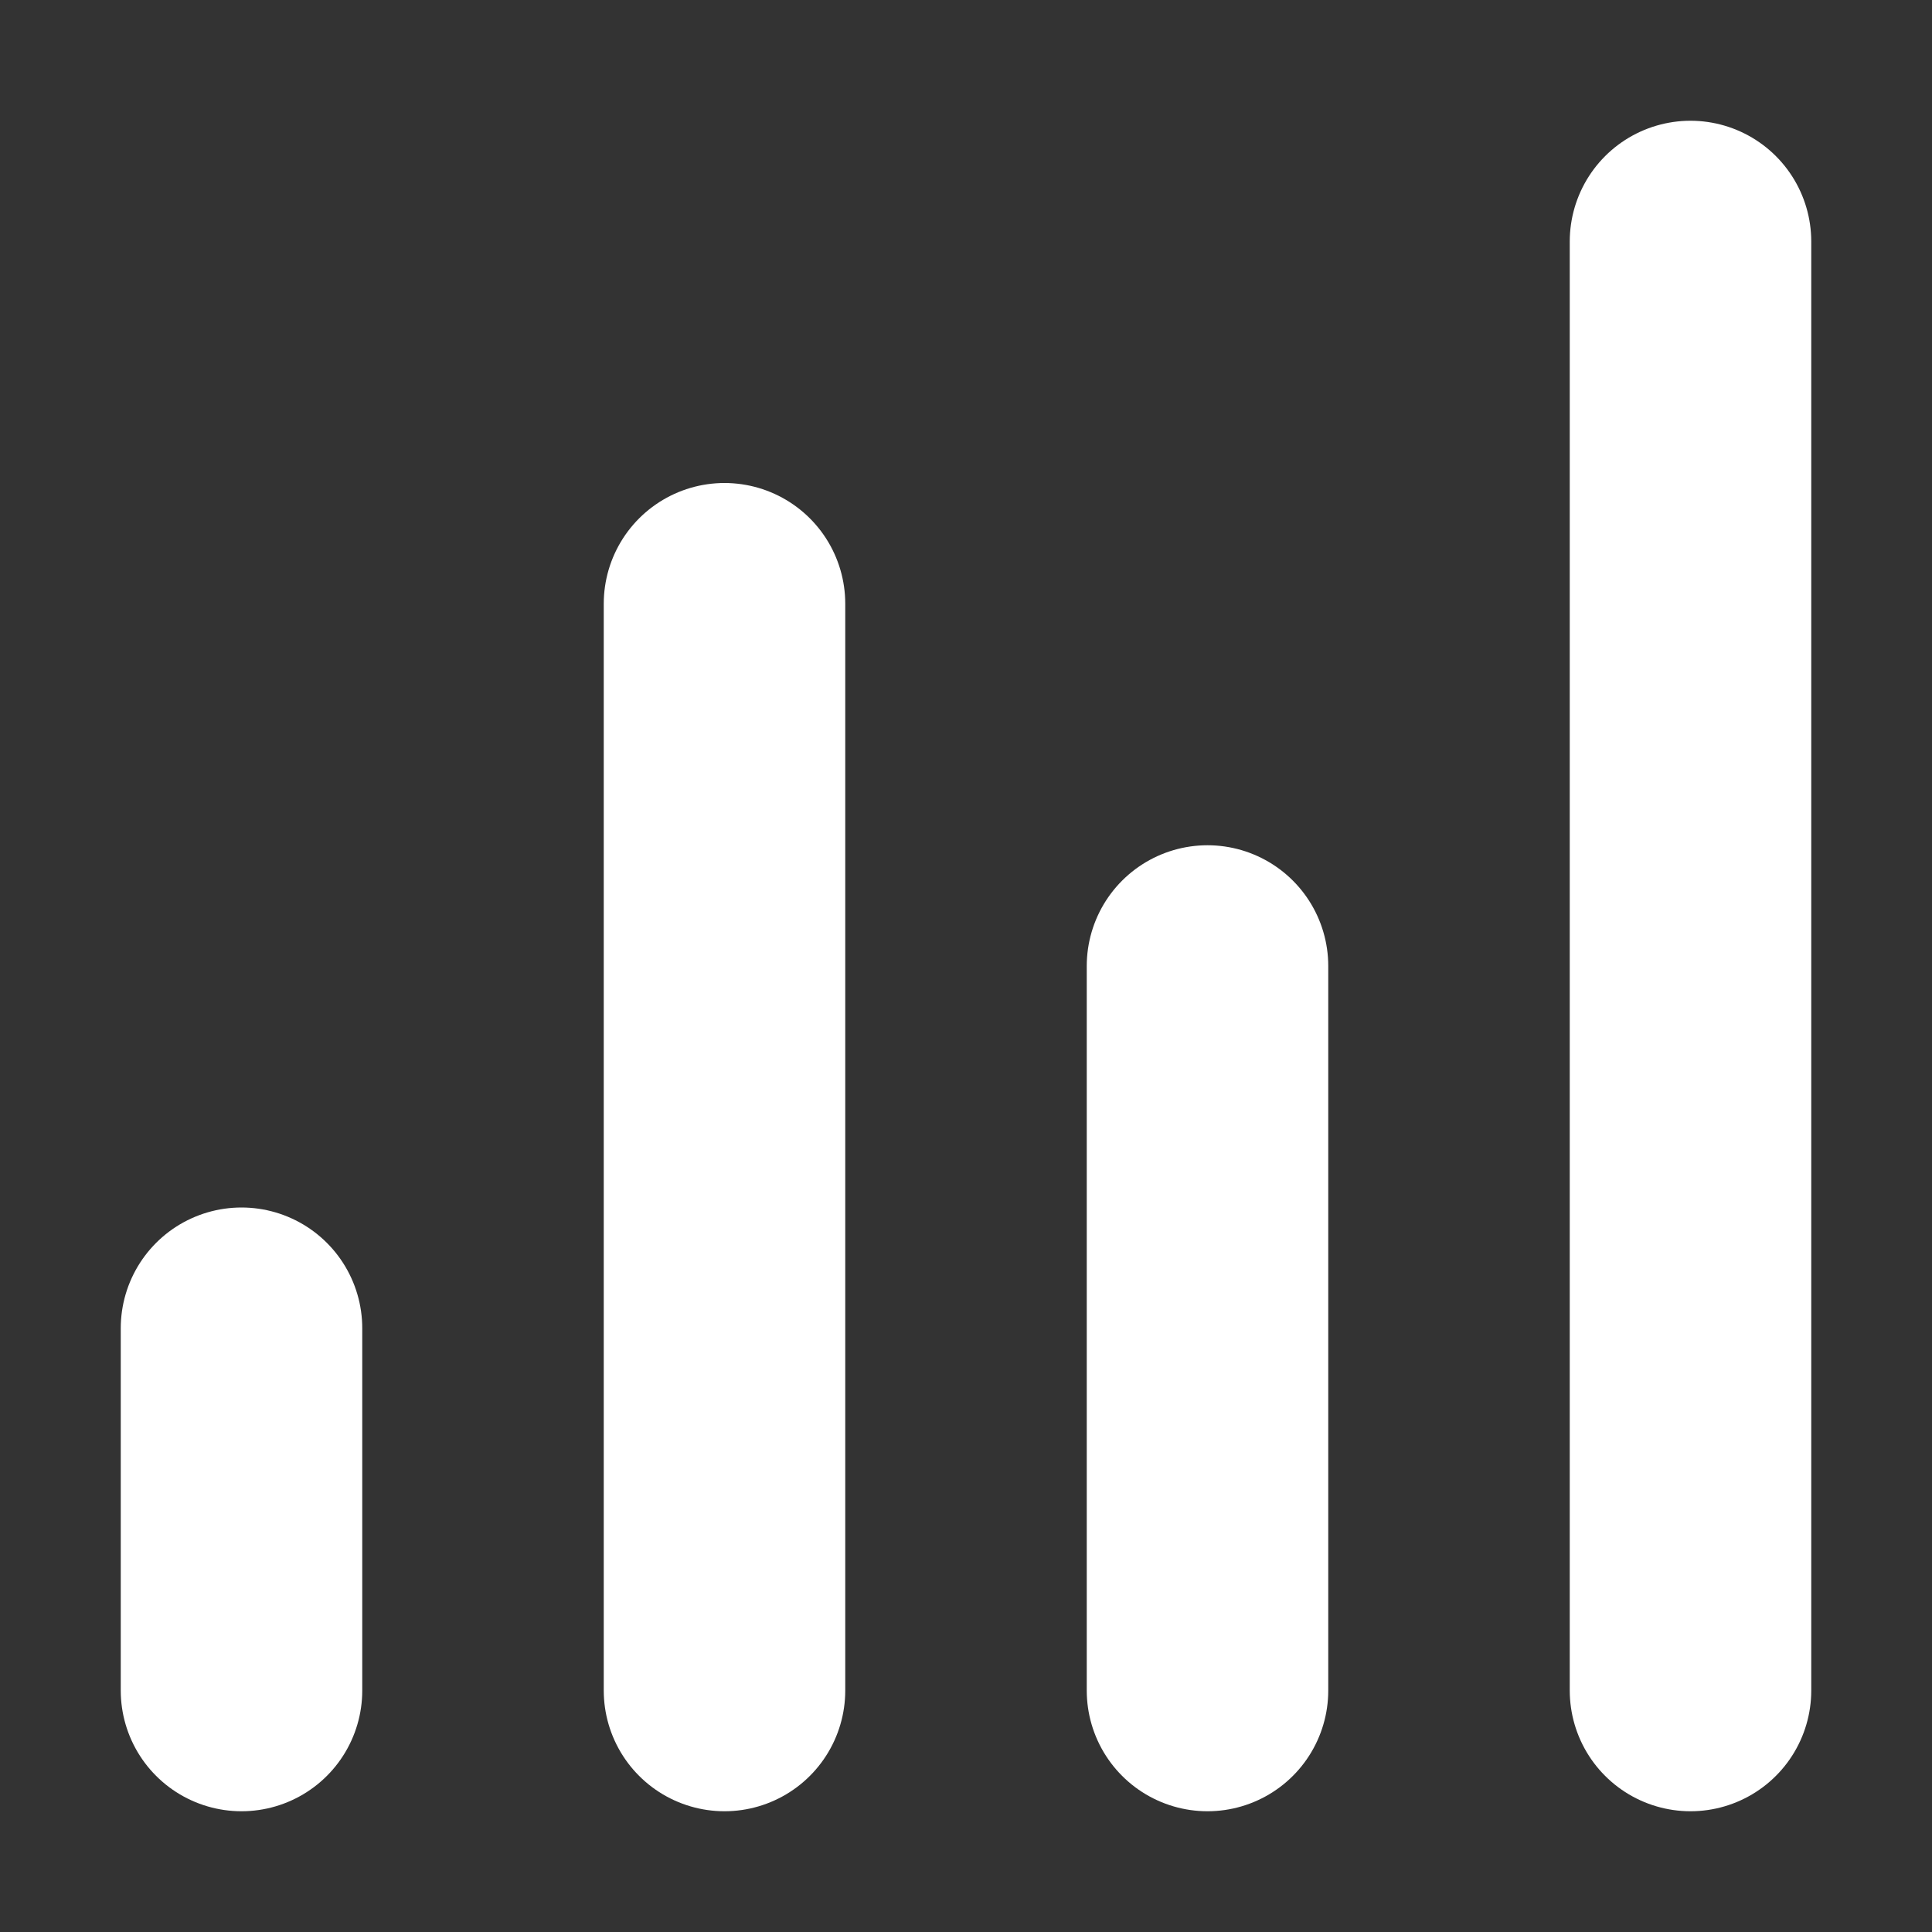
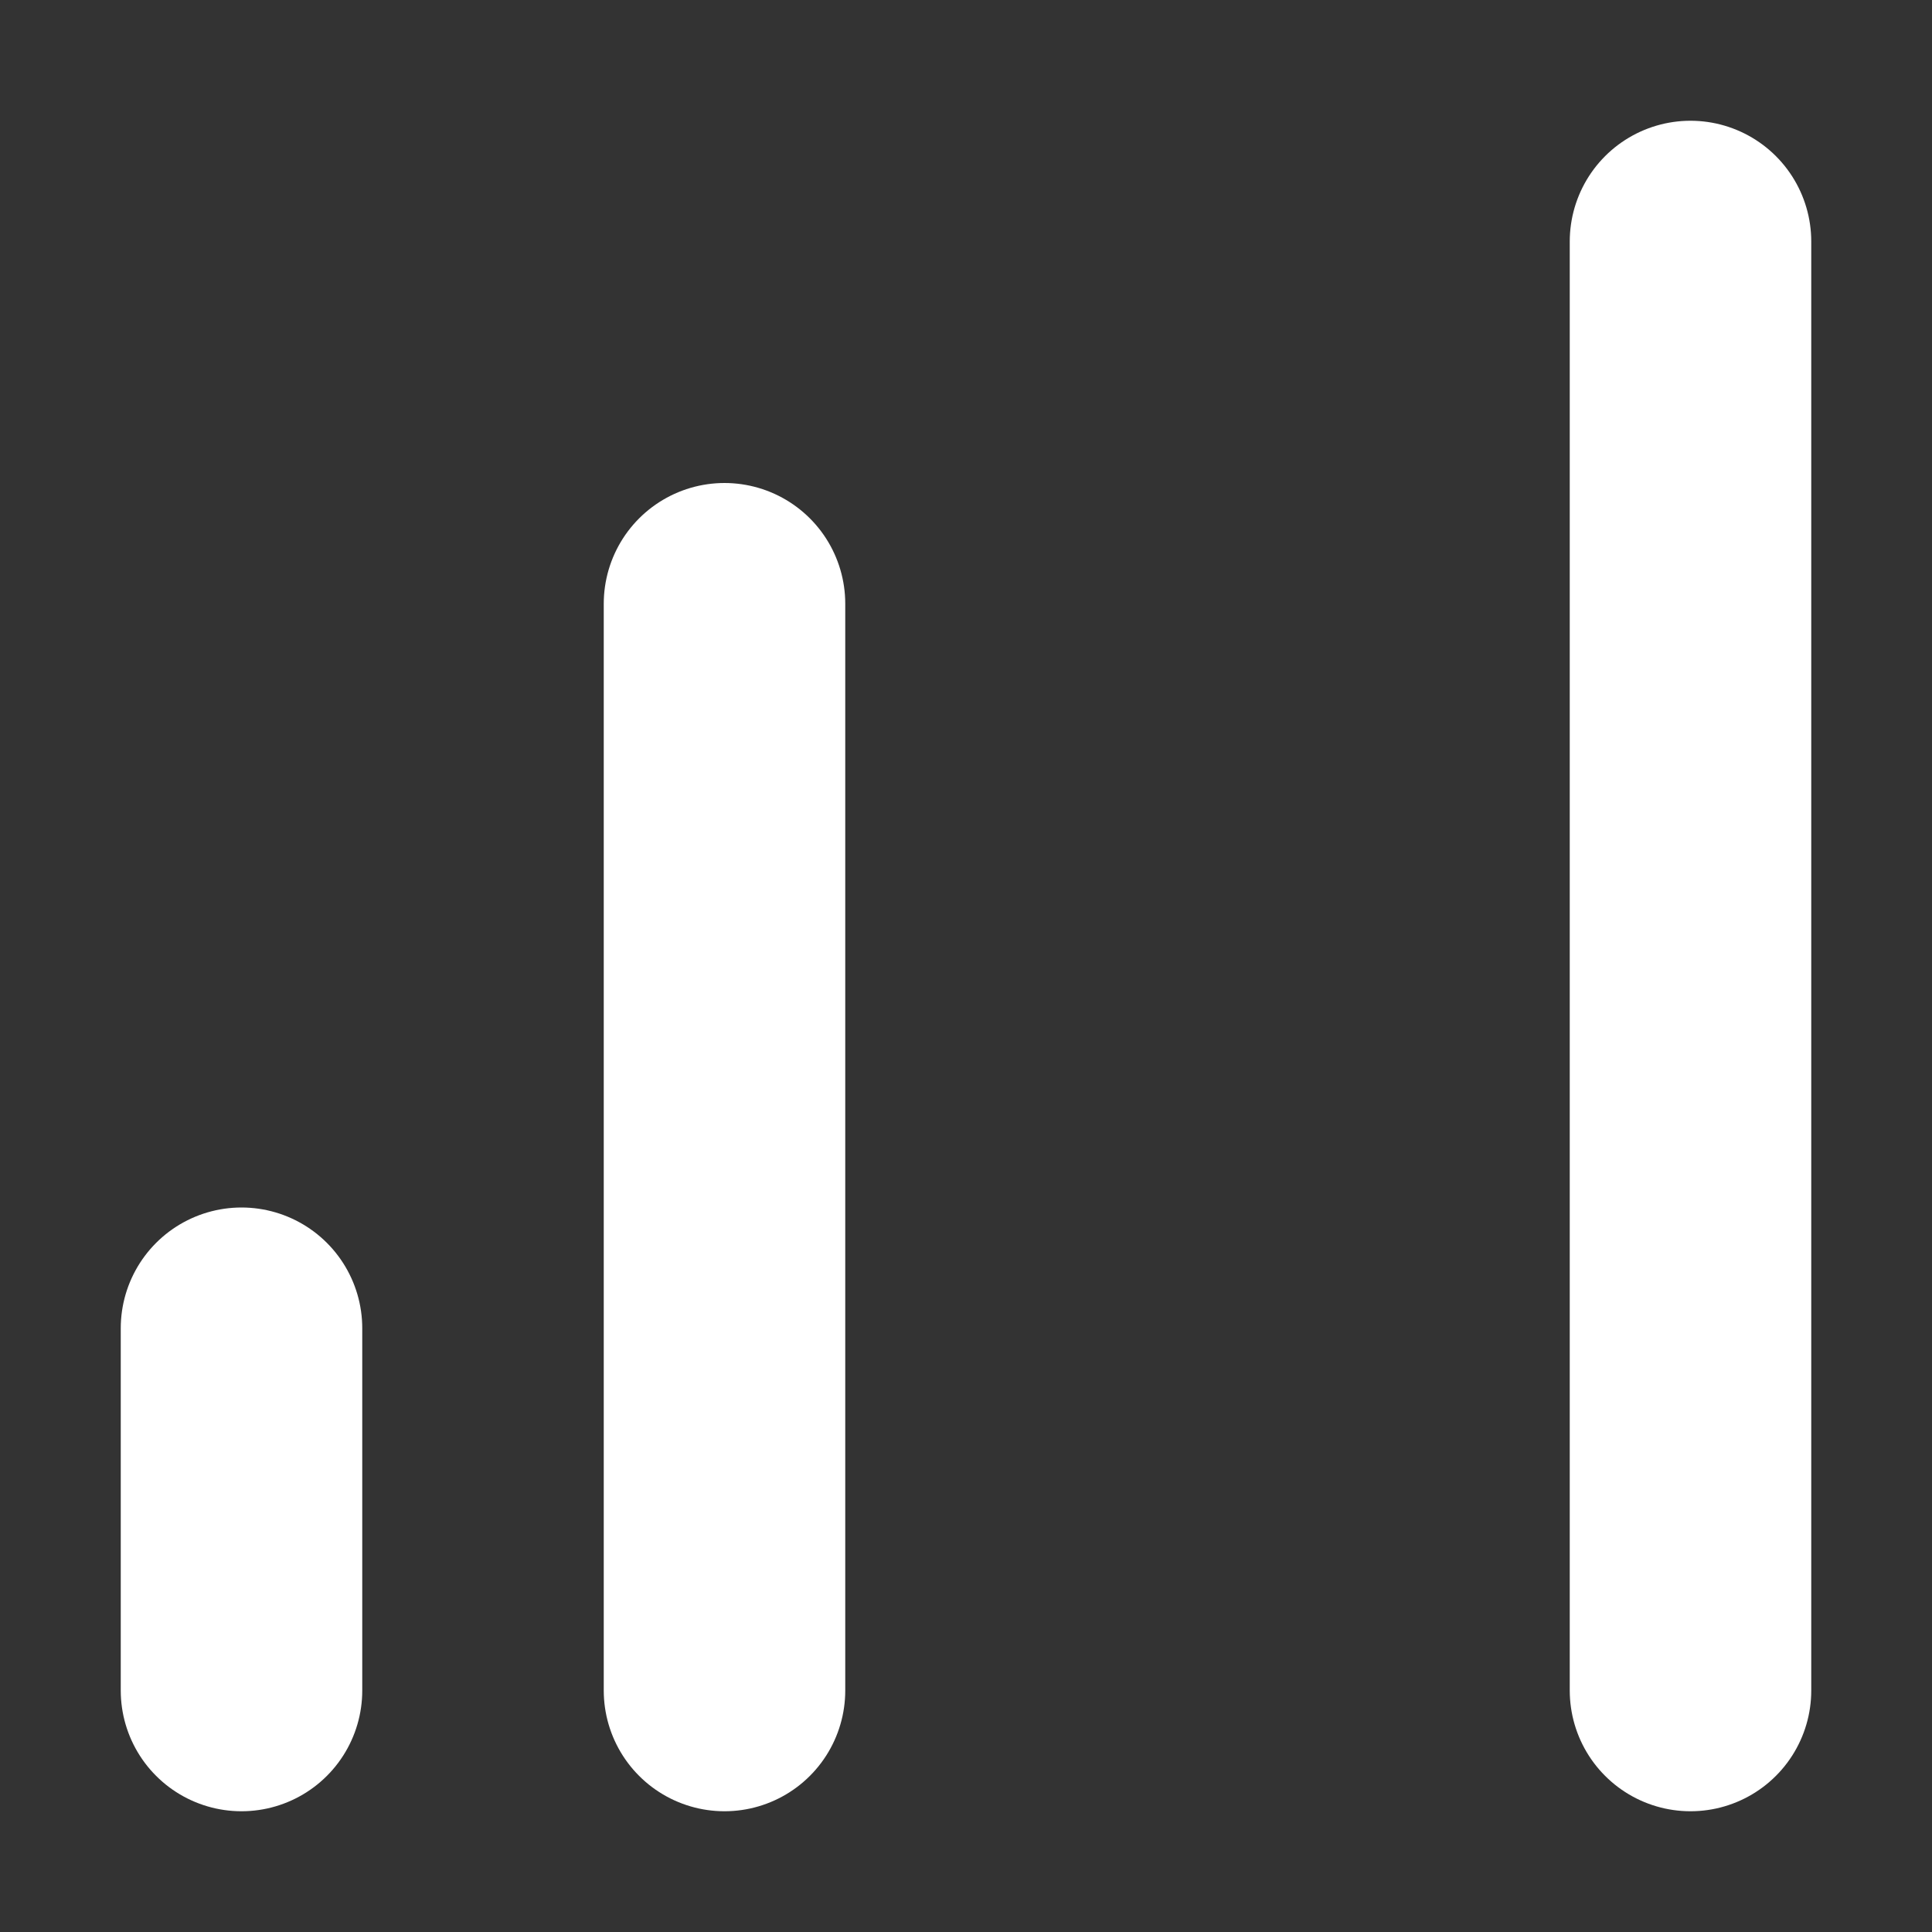
<svg xmlns="http://www.w3.org/2000/svg" width="32" height="32" viewBox="0 0 32 32" fill="none">
  <rect x="0" y="0" width="32" height="32" fill="#333333" stroke="none" />
  <path d="M4 22V28" stroke="white" stroke-width="4" stroke-linecap="round" />
  <path d="M12 10V28" stroke="white" stroke-width="4" stroke-linecap="round" />
-   <path d="M20 16V28" stroke="white" stroke-width="4" stroke-linecap="round" />
  <path d="M28 4V28" stroke="white" stroke-width="4" stroke-linecap="round" />
</svg>